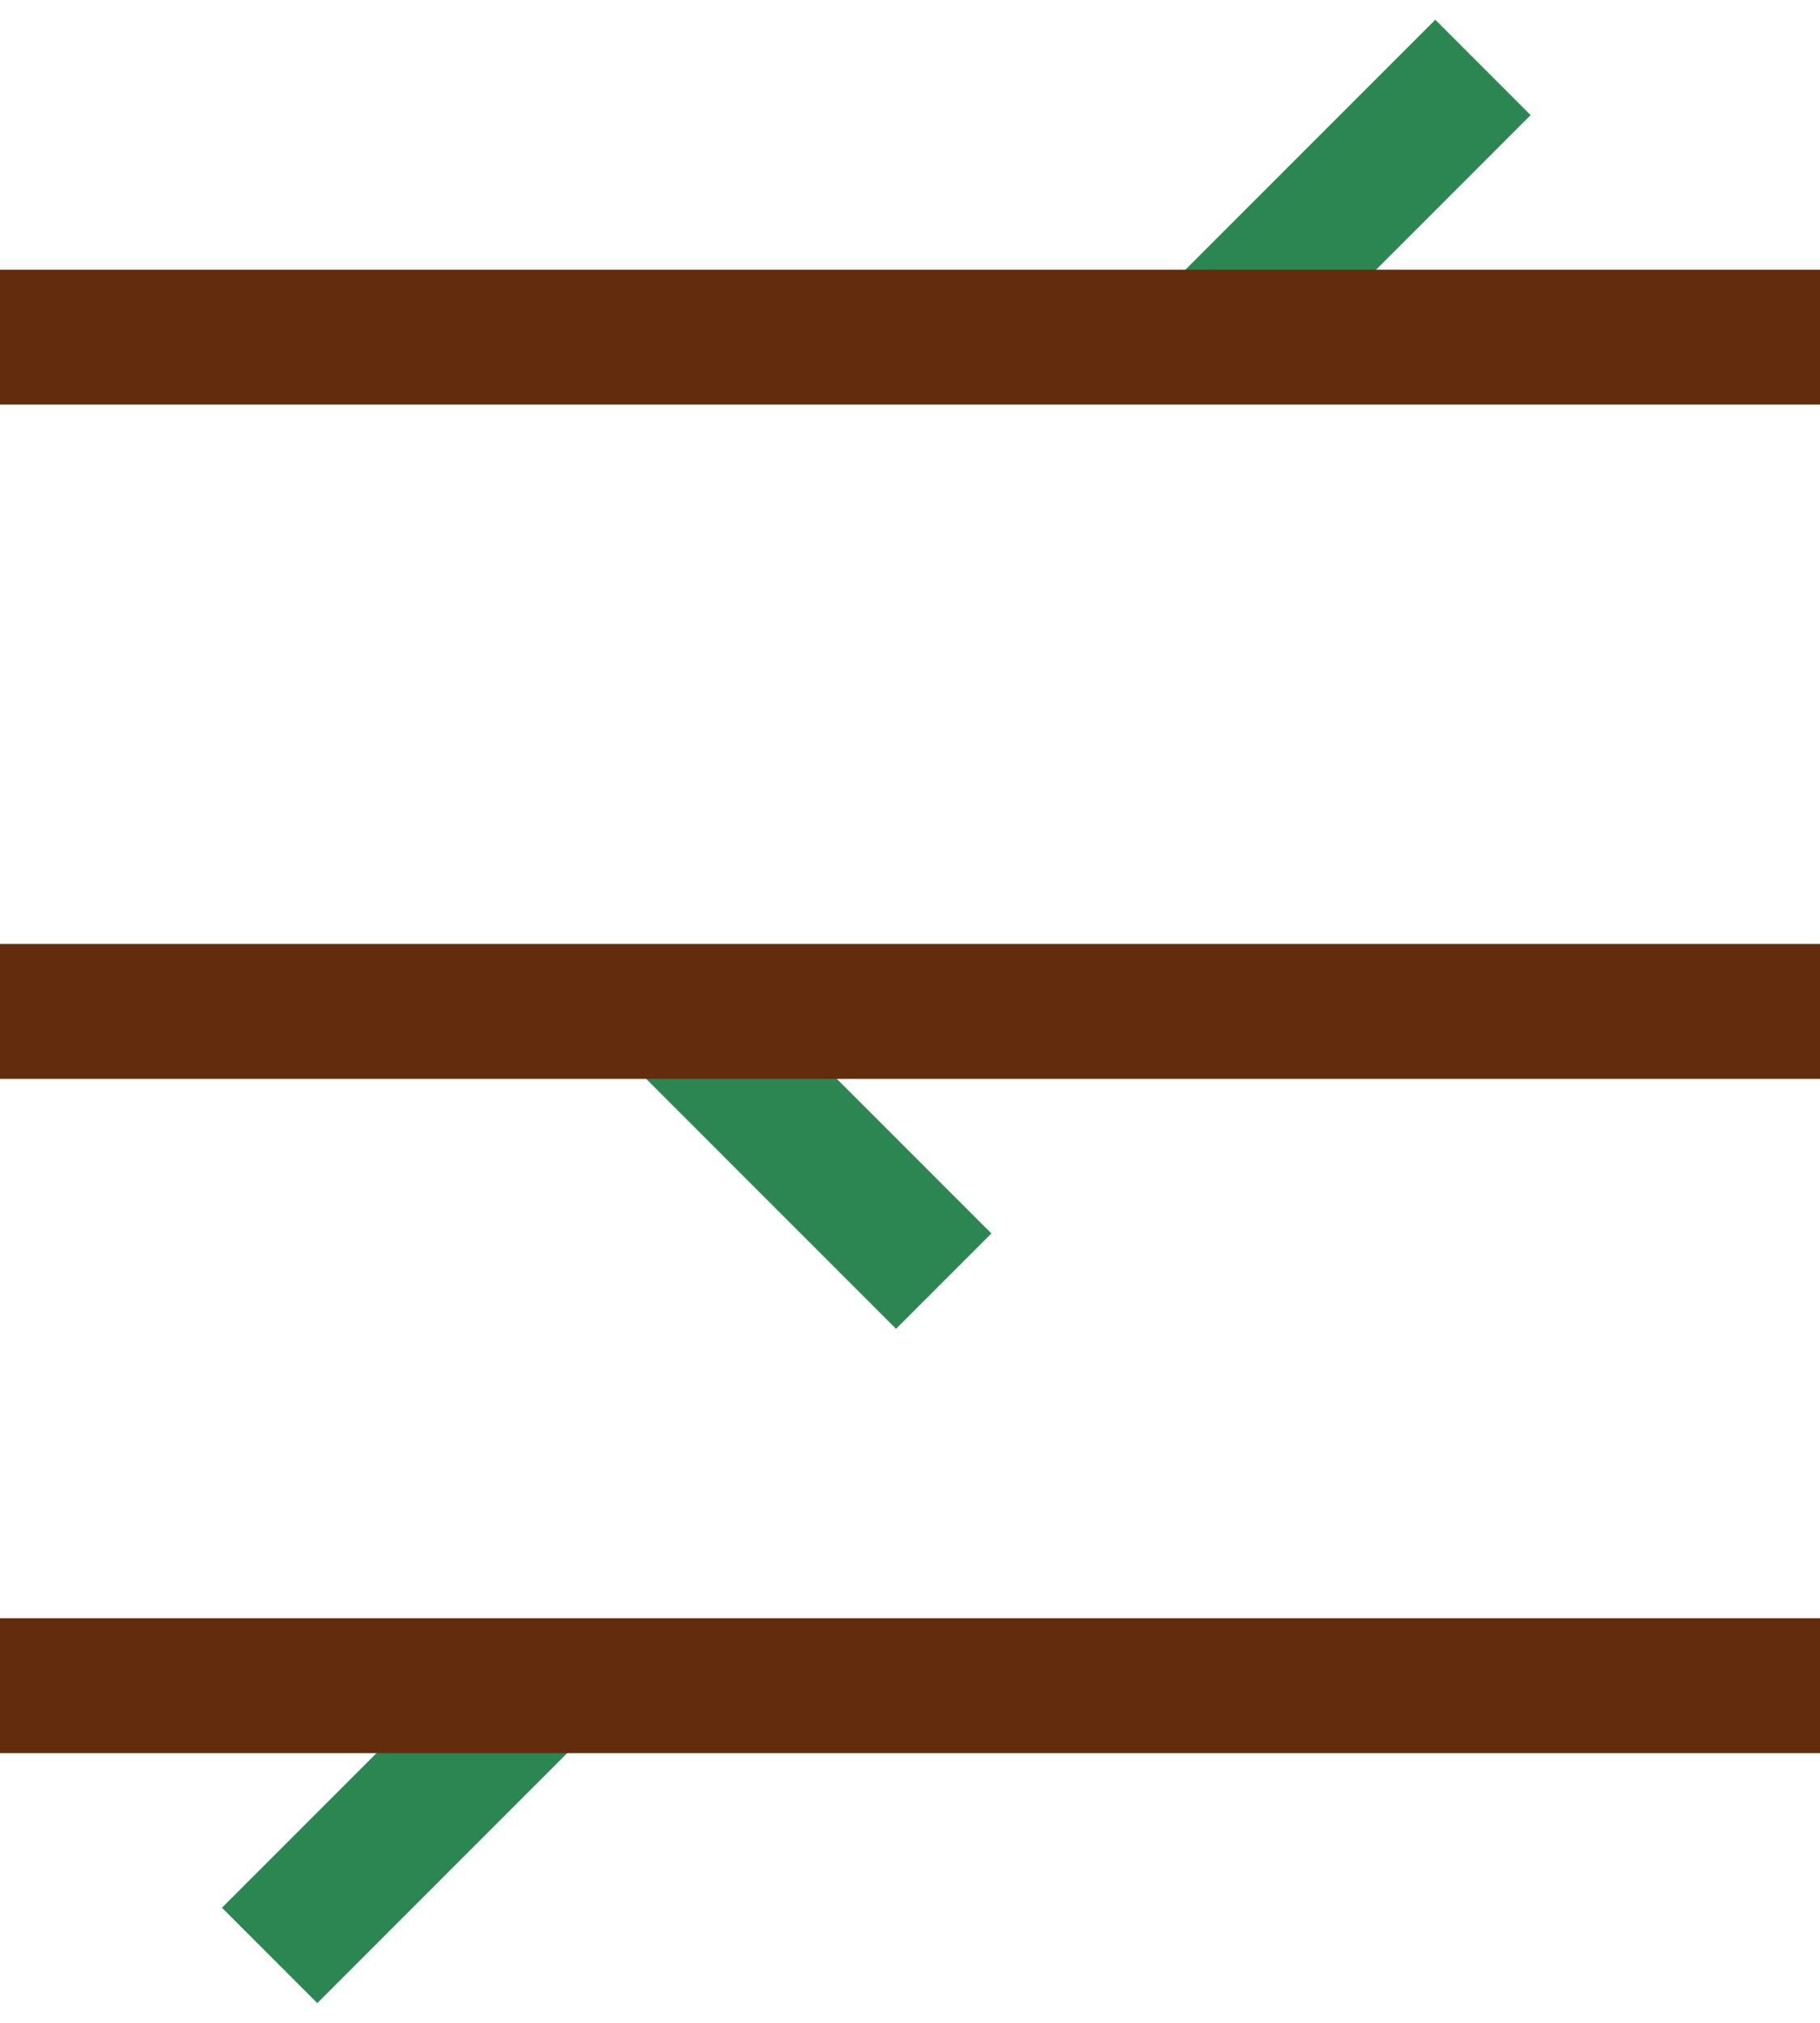
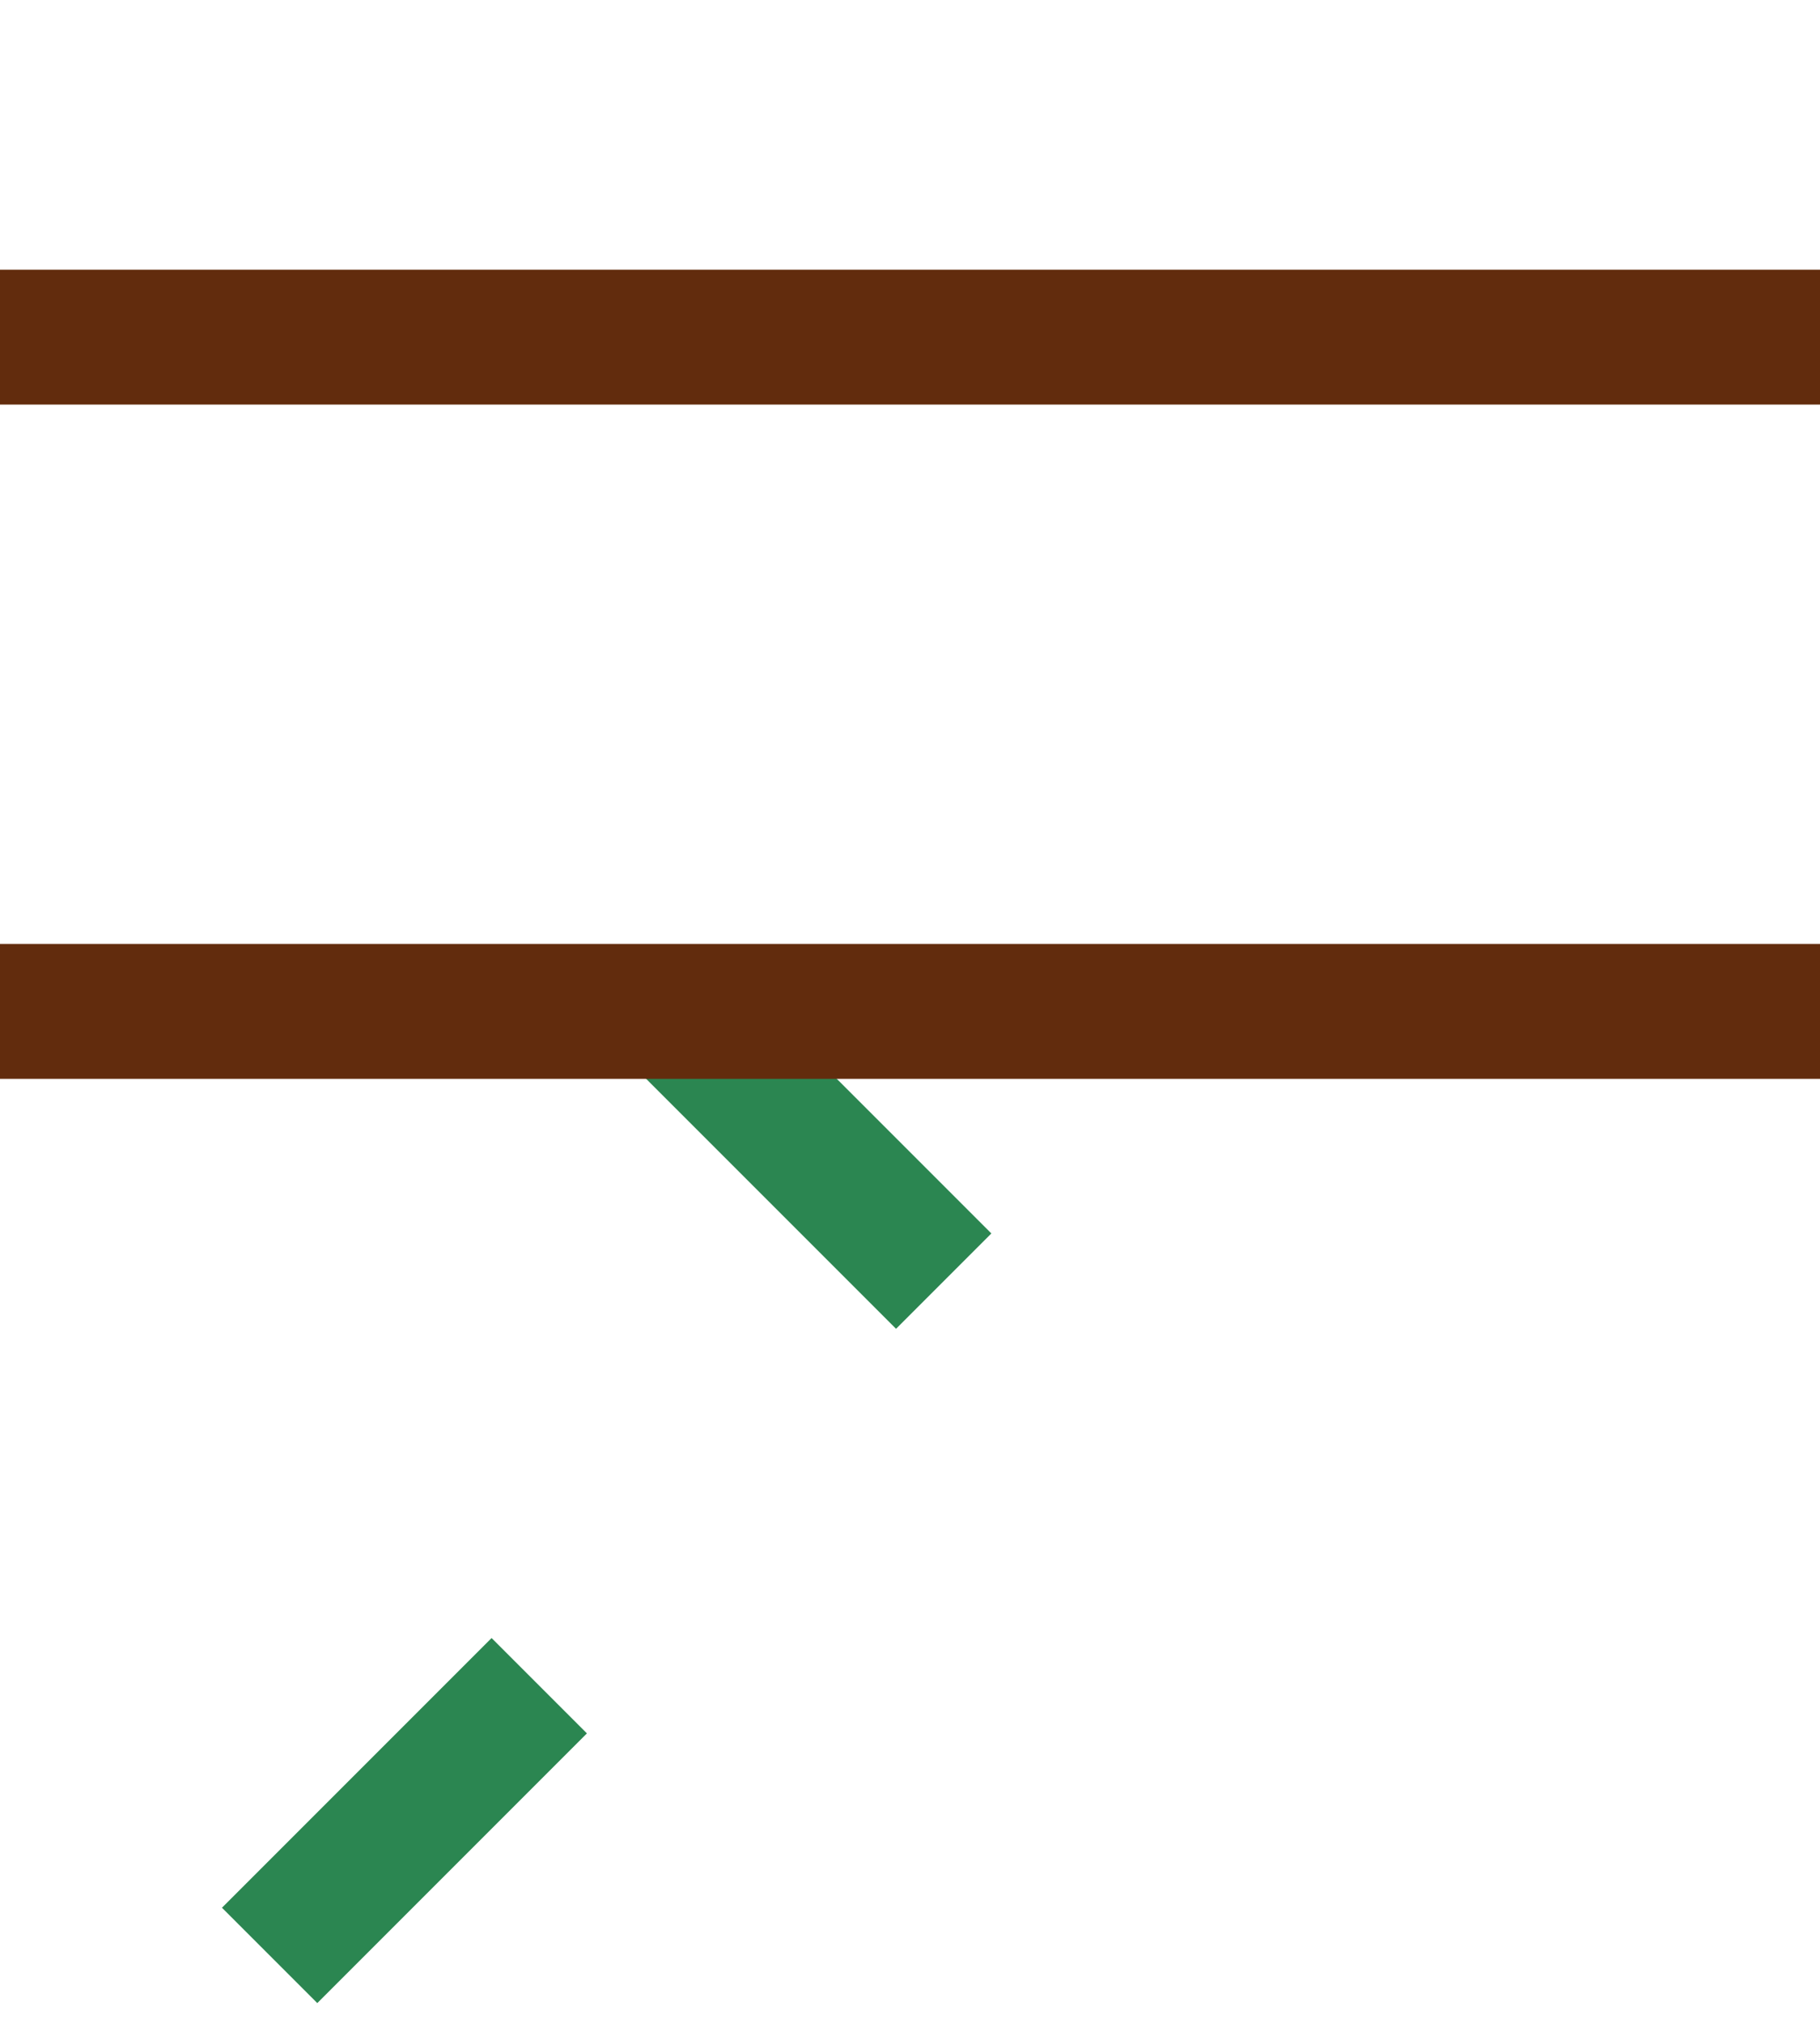
<svg xmlns="http://www.w3.org/2000/svg" width="27" height="30" viewBox="0 0 27 30" fill="none">
-   <path d="M18 5L22 1" stroke="#2B8651" stroke-width="2" />
  <path d="M0 5H27" stroke="#622C0D" stroke-width="2" />
  <path d="M10 15L14 19" stroke="#2B8651" stroke-width="2" />
  <path d="M0 15H27" stroke="#622C0D" stroke-width="2" />
  <path d="M8 25L4 29" stroke="#2B8651" stroke-width="2" />
-   <path d="M0 25H27" stroke="#622C0D" stroke-width="2" />
</svg>